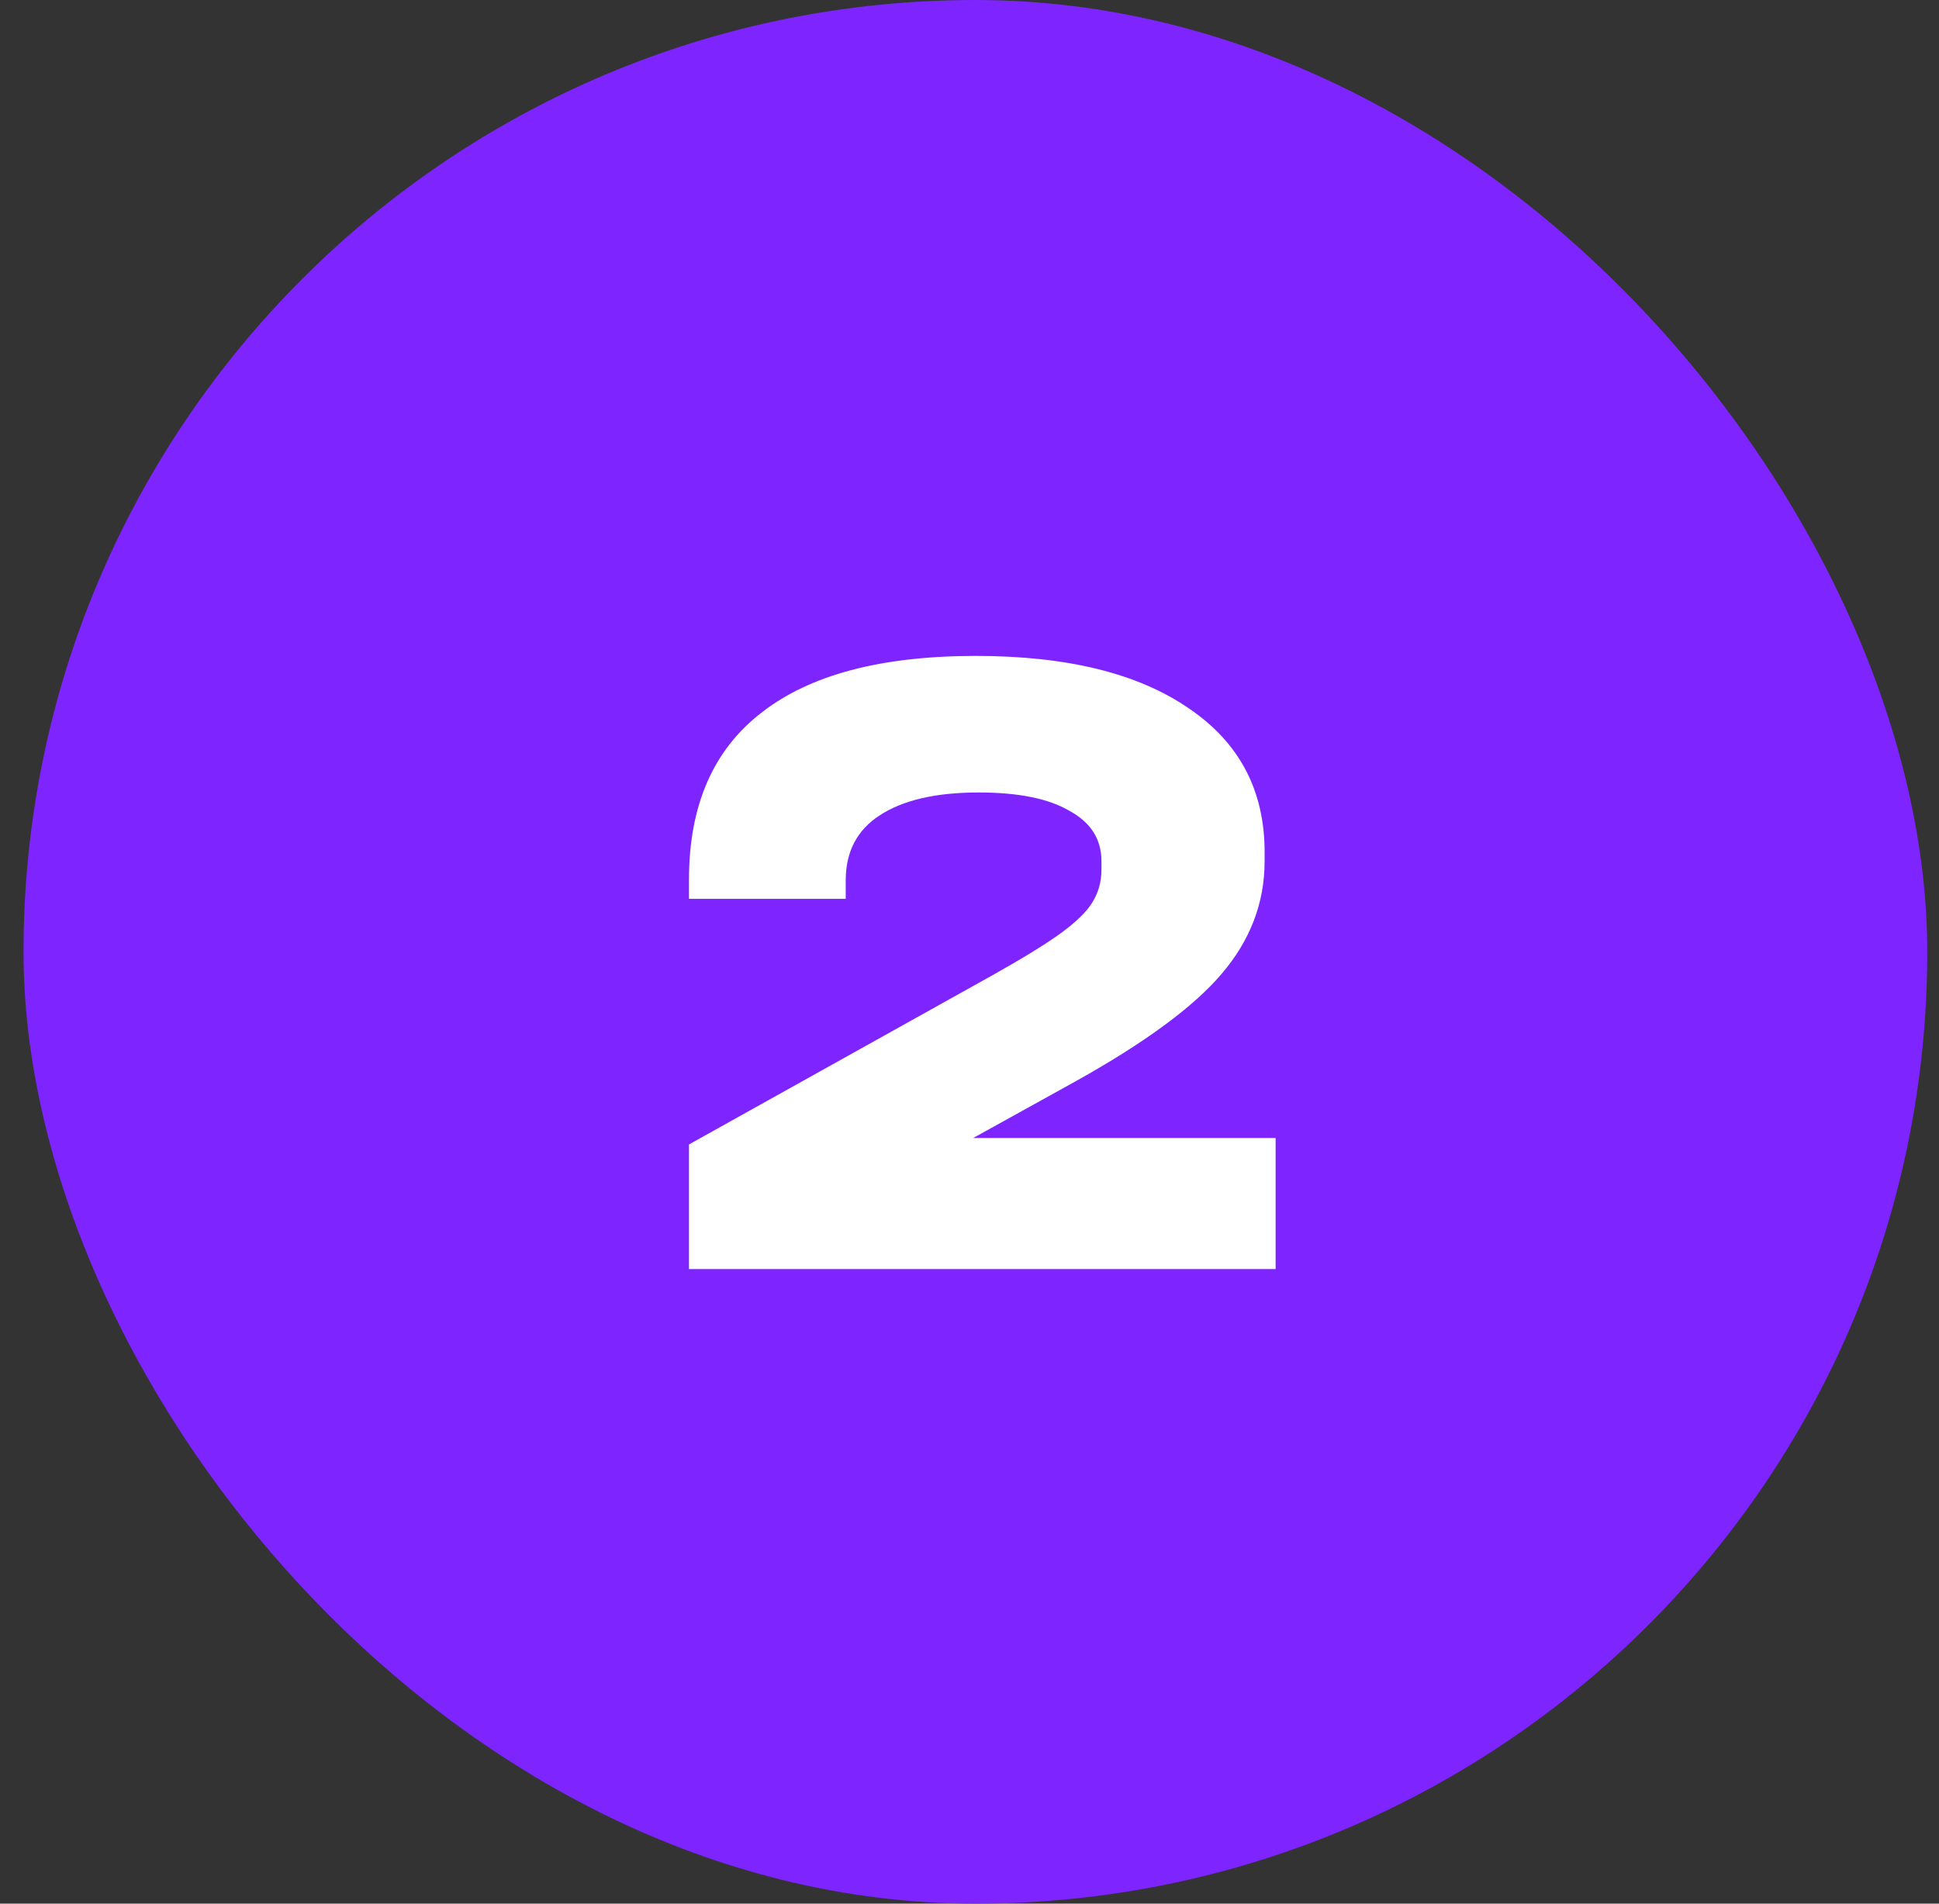
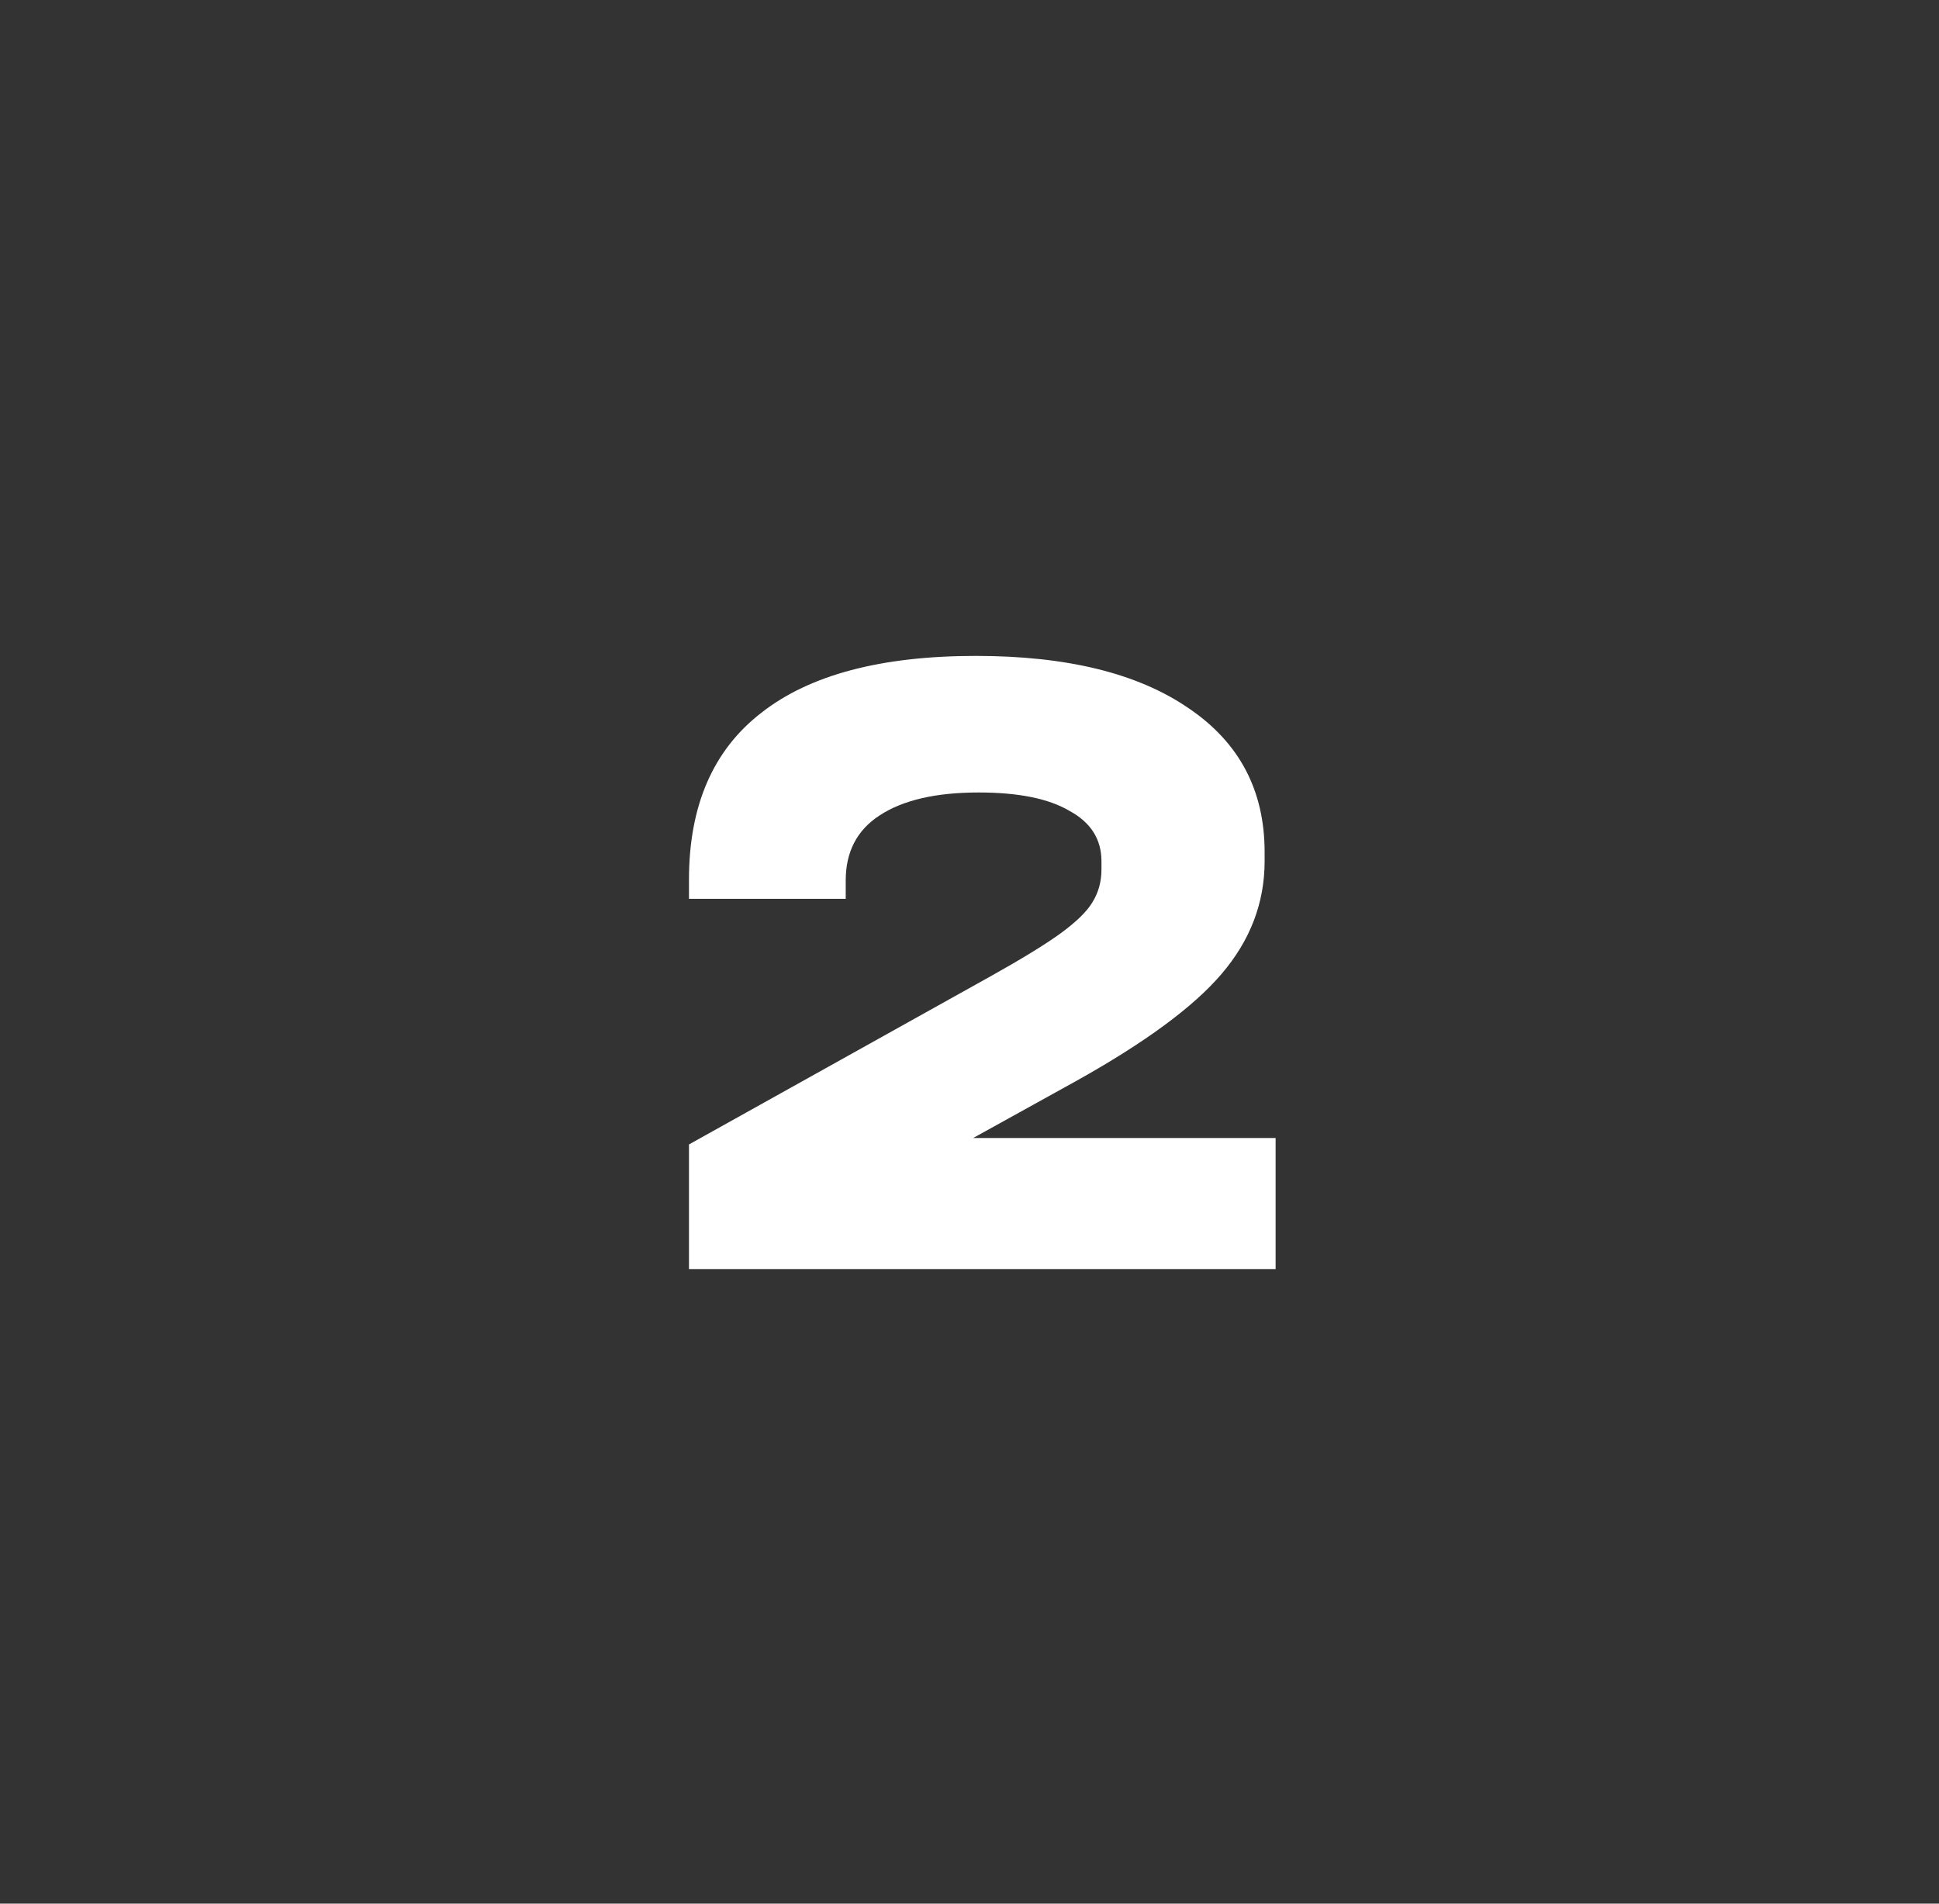
<svg xmlns="http://www.w3.org/2000/svg" width="55" height="54" viewBox="0 0 55 54" fill="none">
  <rect x="0" y="0" width="55" height="54" fill="#333333" stroke="none" />
-   <rect x="0.667" width="54" height="54" rx="27" fill="#7D24FF" />
  <path d="M36.183 32.282V36H19.543V32.464L28.123 27.68C28.99 27.195 29.64 26.796 30.073 26.484C30.524 26.155 30.827 25.86 30.983 25.6C31.157 25.323 31.243 25.011 31.243 24.664V24.43C31.243 23.806 30.94 23.329 30.333 23C29.744 22.653 28.886 22.48 27.759 22.48C26.546 22.48 25.61 22.697 24.951 23.13C24.31 23.546 23.989 24.161 23.989 24.976V25.496H19.543V24.95C19.543 22.853 20.228 21.275 21.597 20.218C22.967 19.143 24.995 18.606 27.681 18.606C30.264 18.606 32.275 19.1 33.713 20.088C35.152 21.059 35.871 22.419 35.871 24.17V24.43C35.871 25.609 35.464 26.675 34.649 27.628C33.852 28.564 32.474 29.578 30.515 30.67L27.603 32.282H36.183Z" fill="white" />
</svg>